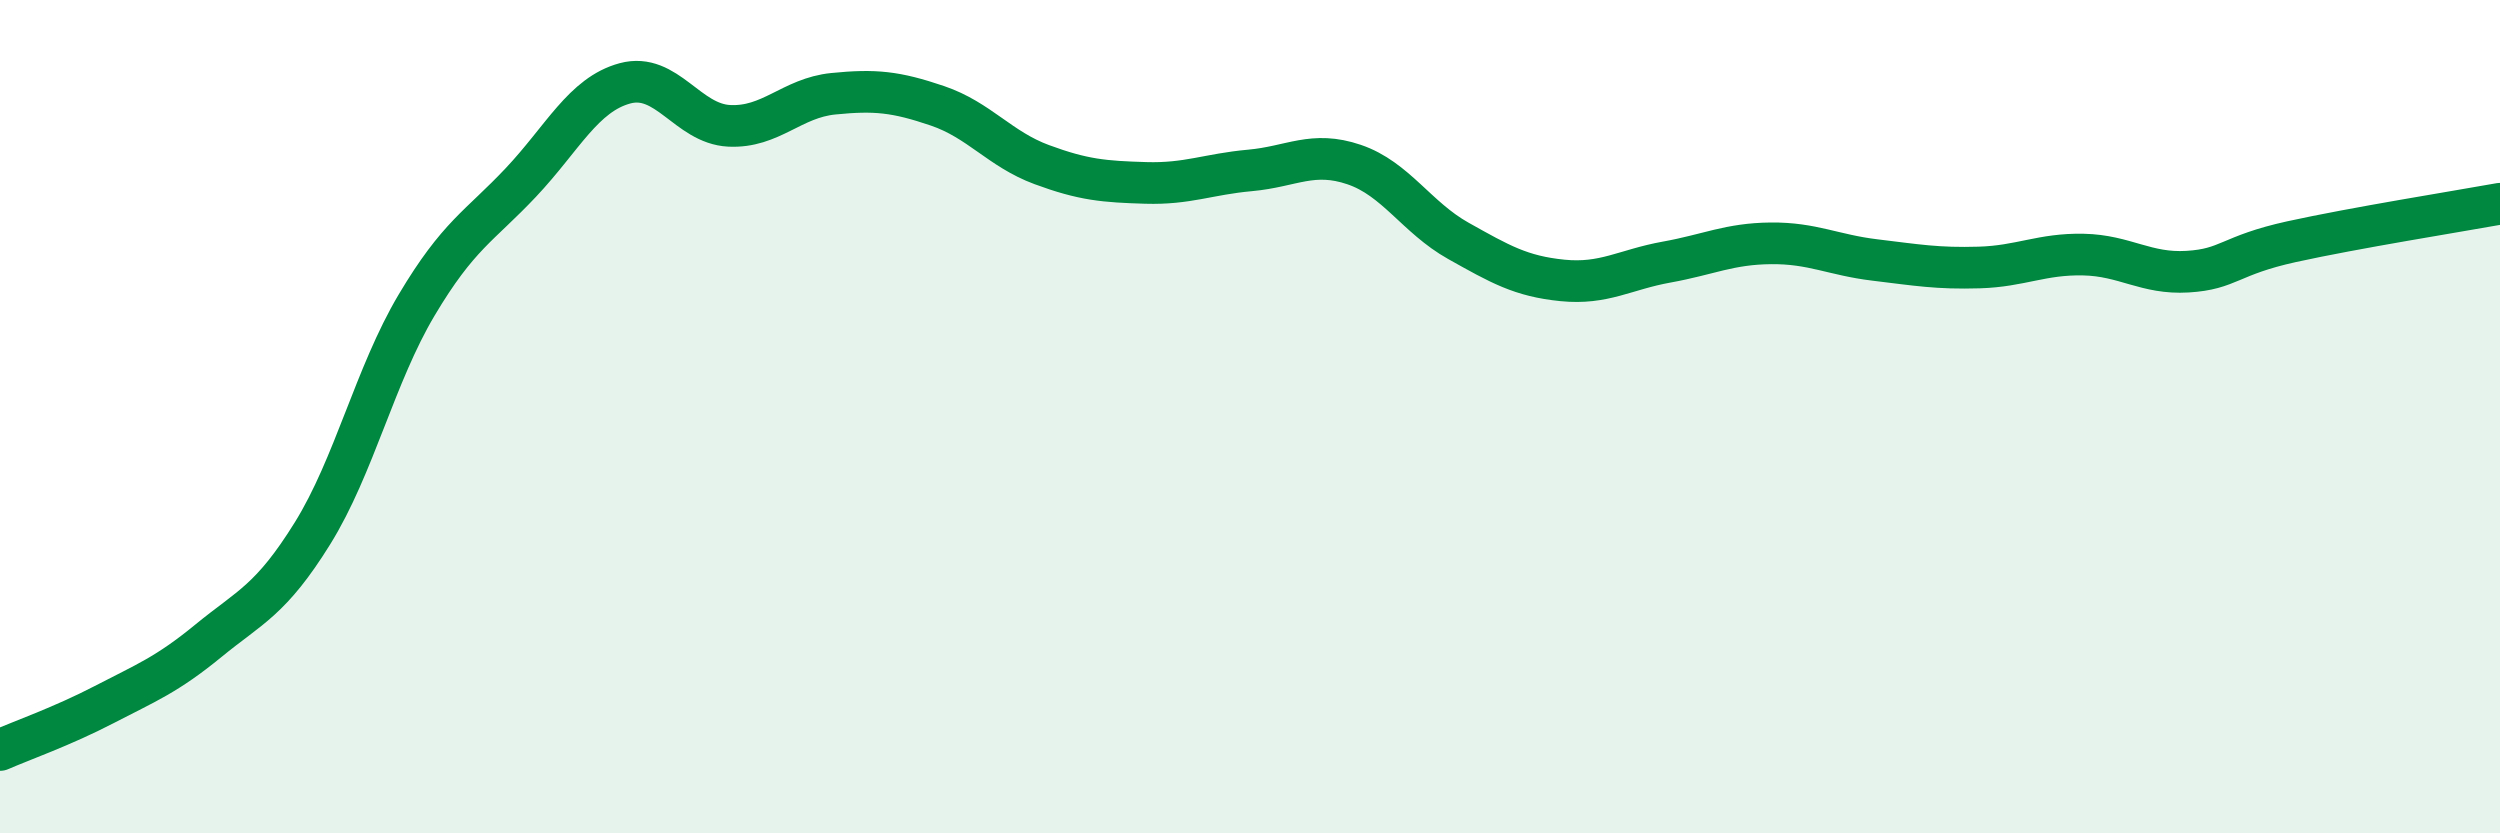
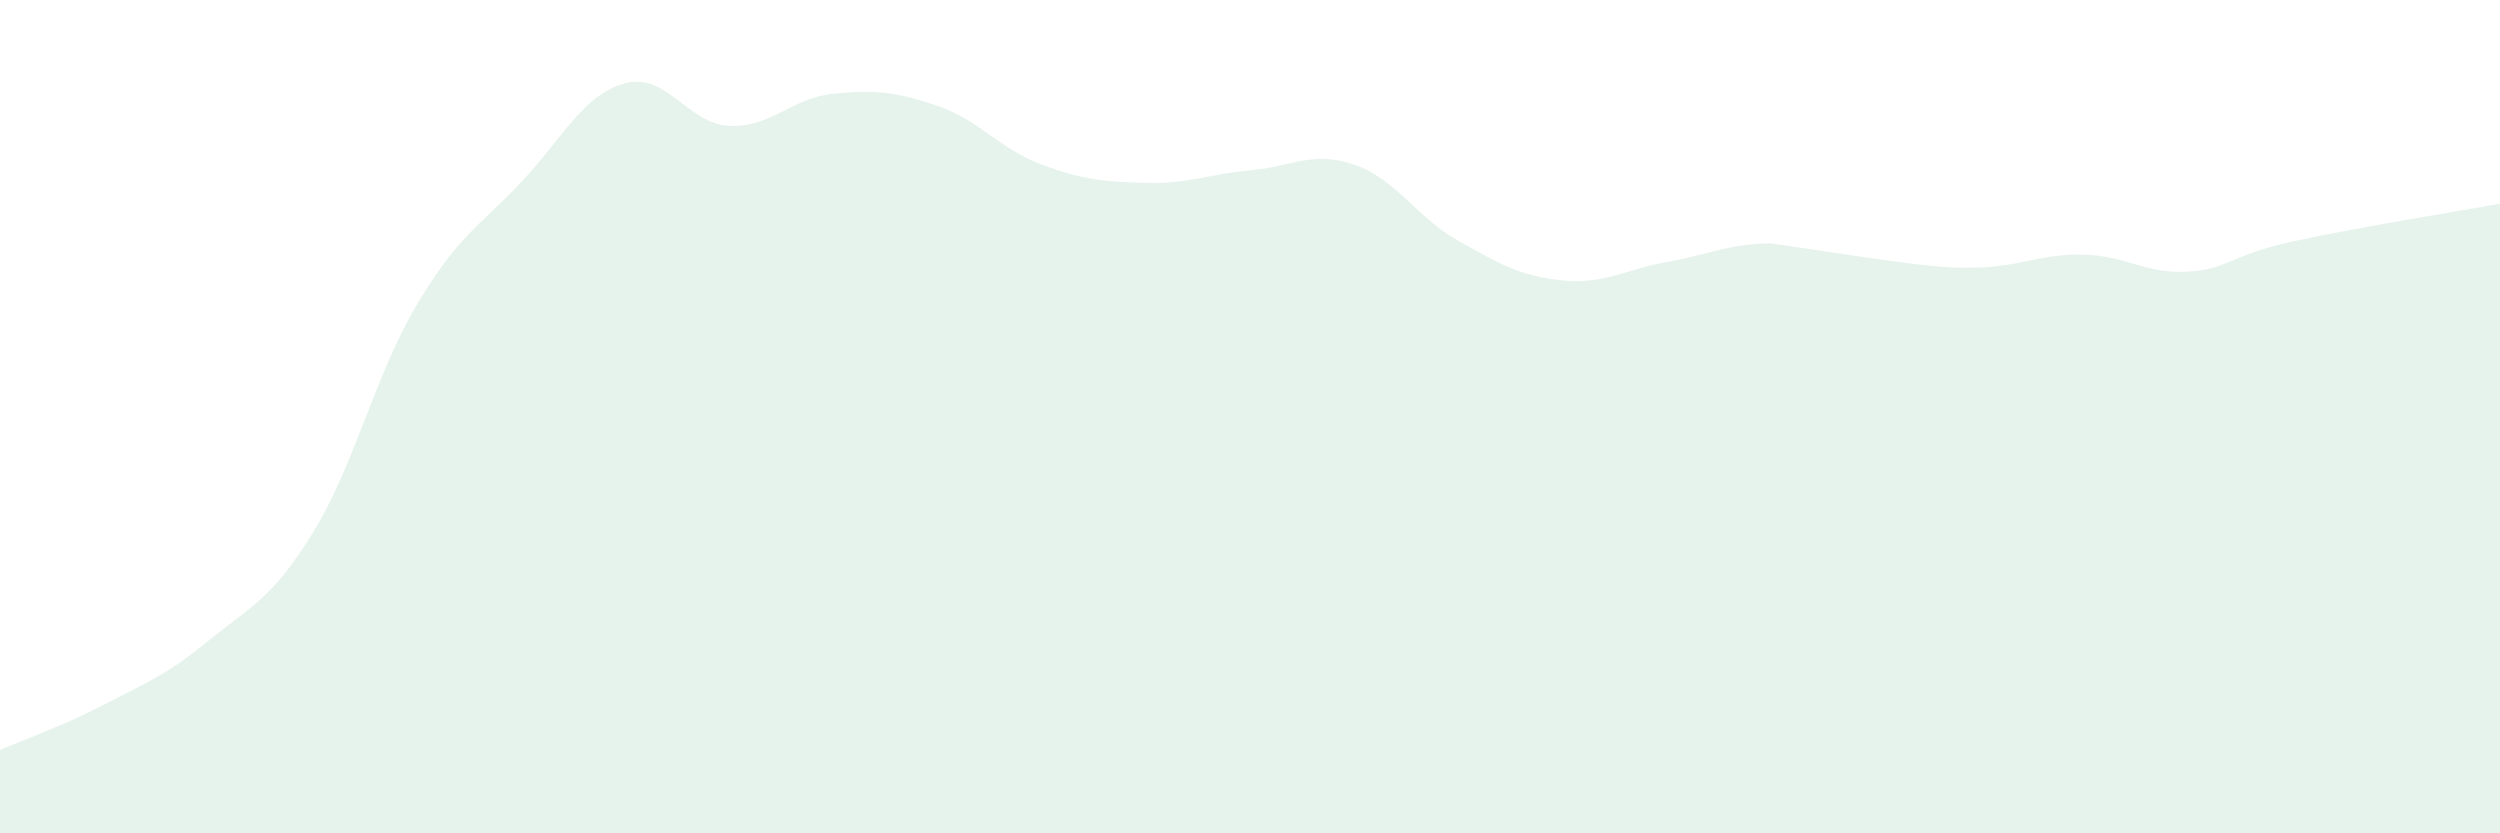
<svg xmlns="http://www.w3.org/2000/svg" width="60" height="20" viewBox="0 0 60 20">
-   <path d="M 0,18 C 0.5,17.78 1.5,17.43 2.5,16.91 C 3.5,16.39 4,16.2 5,15.38 C 6,14.56 6.5,14.41 7.5,12.8 C 8.5,11.19 9,9 10,7.32 C 11,5.64 11.5,5.44 12.5,4.38 C 13.5,3.32 14,2.27 15,2 C 16,1.73 16.5,2.97 17.5,3.02 C 18.5,3.07 19,2.35 20,2.25 C 21,2.15 21.5,2.2 22.5,2.54 C 23.5,2.88 24,3.58 25,3.95 C 26,4.32 26.5,4.36 27.5,4.39 C 28.5,4.42 29,4.18 30,4.09 C 31,4 31.5,3.61 32.5,3.95 C 33.5,4.29 34,5.22 35,5.78 C 36,6.34 36.5,6.63 37.5,6.73 C 38.5,6.83 39,6.47 40,6.29 C 41,6.11 41.5,5.85 42.5,5.84 C 43.5,5.83 44,6.12 45,6.24 C 46,6.36 46.5,6.45 47.5,6.42 C 48.5,6.39 49,6.09 50,6.11 C 51,6.13 51.5,6.58 52.5,6.52 C 53.5,6.46 53.5,6.13 55,5.8 C 56.5,5.47 59,5.07 60,4.89L60 20L0 20Z" fill="#008740" opacity="0.1" stroke-linecap="round" stroke-linejoin="round" />
-   <path d="M 0,18 C 0.5,17.78 1.5,17.43 2.5,16.91 C 3.5,16.39 4,16.2 5,15.38 C 6,14.56 6.5,14.41 7.5,12.8 C 8.5,11.19 9,9 10,7.32 C 11,5.64 11.5,5.44 12.5,4.38 C 13.5,3.32 14,2.27 15,2 C 16,1.73 16.5,2.97 17.5,3.02 C 18.5,3.07 19,2.35 20,2.25 C 21,2.15 21.5,2.2 22.5,2.54 C 23.5,2.88 24,3.58 25,3.95 C 26,4.32 26.5,4.36 27.5,4.39 C 28.5,4.42 29,4.18 30,4.09 C 31,4 31.5,3.61 32.5,3.95 C 33.5,4.29 34,5.22 35,5.78 C 36,6.34 36.5,6.63 37.5,6.73 C 38.5,6.83 39,6.47 40,6.29 C 41,6.11 41.5,5.85 42.5,5.84 C 43.5,5.83 44,6.12 45,6.24 C 46,6.36 46.5,6.45 47.5,6.42 C 48.5,6.39 49,6.09 50,6.11 C 51,6.13 51.5,6.58 52.5,6.52 C 53.5,6.46 53.5,6.13 55,5.8 C 56.5,5.47 59,5.07 60,4.89" stroke="#008740" stroke-width="1" fill="none" stroke-linecap="round" stroke-linejoin="round" />
+   <path d="M 0,18 C 0.5,17.78 1.5,17.43 2.5,16.91 C 3.5,16.39 4,16.2 5,15.38 C 6,14.56 6.5,14.41 7.5,12.8 C 8.5,11.19 9,9 10,7.32 C 11,5.64 11.5,5.44 12.5,4.38 C 13.5,3.32 14,2.27 15,2 C 16,1.73 16.5,2.97 17.5,3.02 C 18.5,3.07 19,2.35 20,2.25 C 21,2.15 21.5,2.2 22.5,2.54 C 23.5,2.88 24,3.58 25,3.95 C 26,4.32 26.5,4.36 27.5,4.39 C 28.5,4.42 29,4.18 30,4.09 C 31,4 31.5,3.61 32.5,3.95 C 33.5,4.29 34,5.22 35,5.78 C 36,6.34 36.5,6.63 37.5,6.73 C 38.5,6.83 39,6.47 40,6.29 C 41,6.11 41.5,5.85 42.5,5.84 C 46,6.36 46.5,6.45 47.5,6.42 C 48.5,6.39 49,6.09 50,6.11 C 51,6.13 51.5,6.58 52.5,6.52 C 53.5,6.46 53.5,6.13 55,5.8 C 56.5,5.47 59,5.07 60,4.89L60 20L0 20Z" fill="#008740" opacity="0.1" stroke-linecap="round" stroke-linejoin="round" />
</svg>